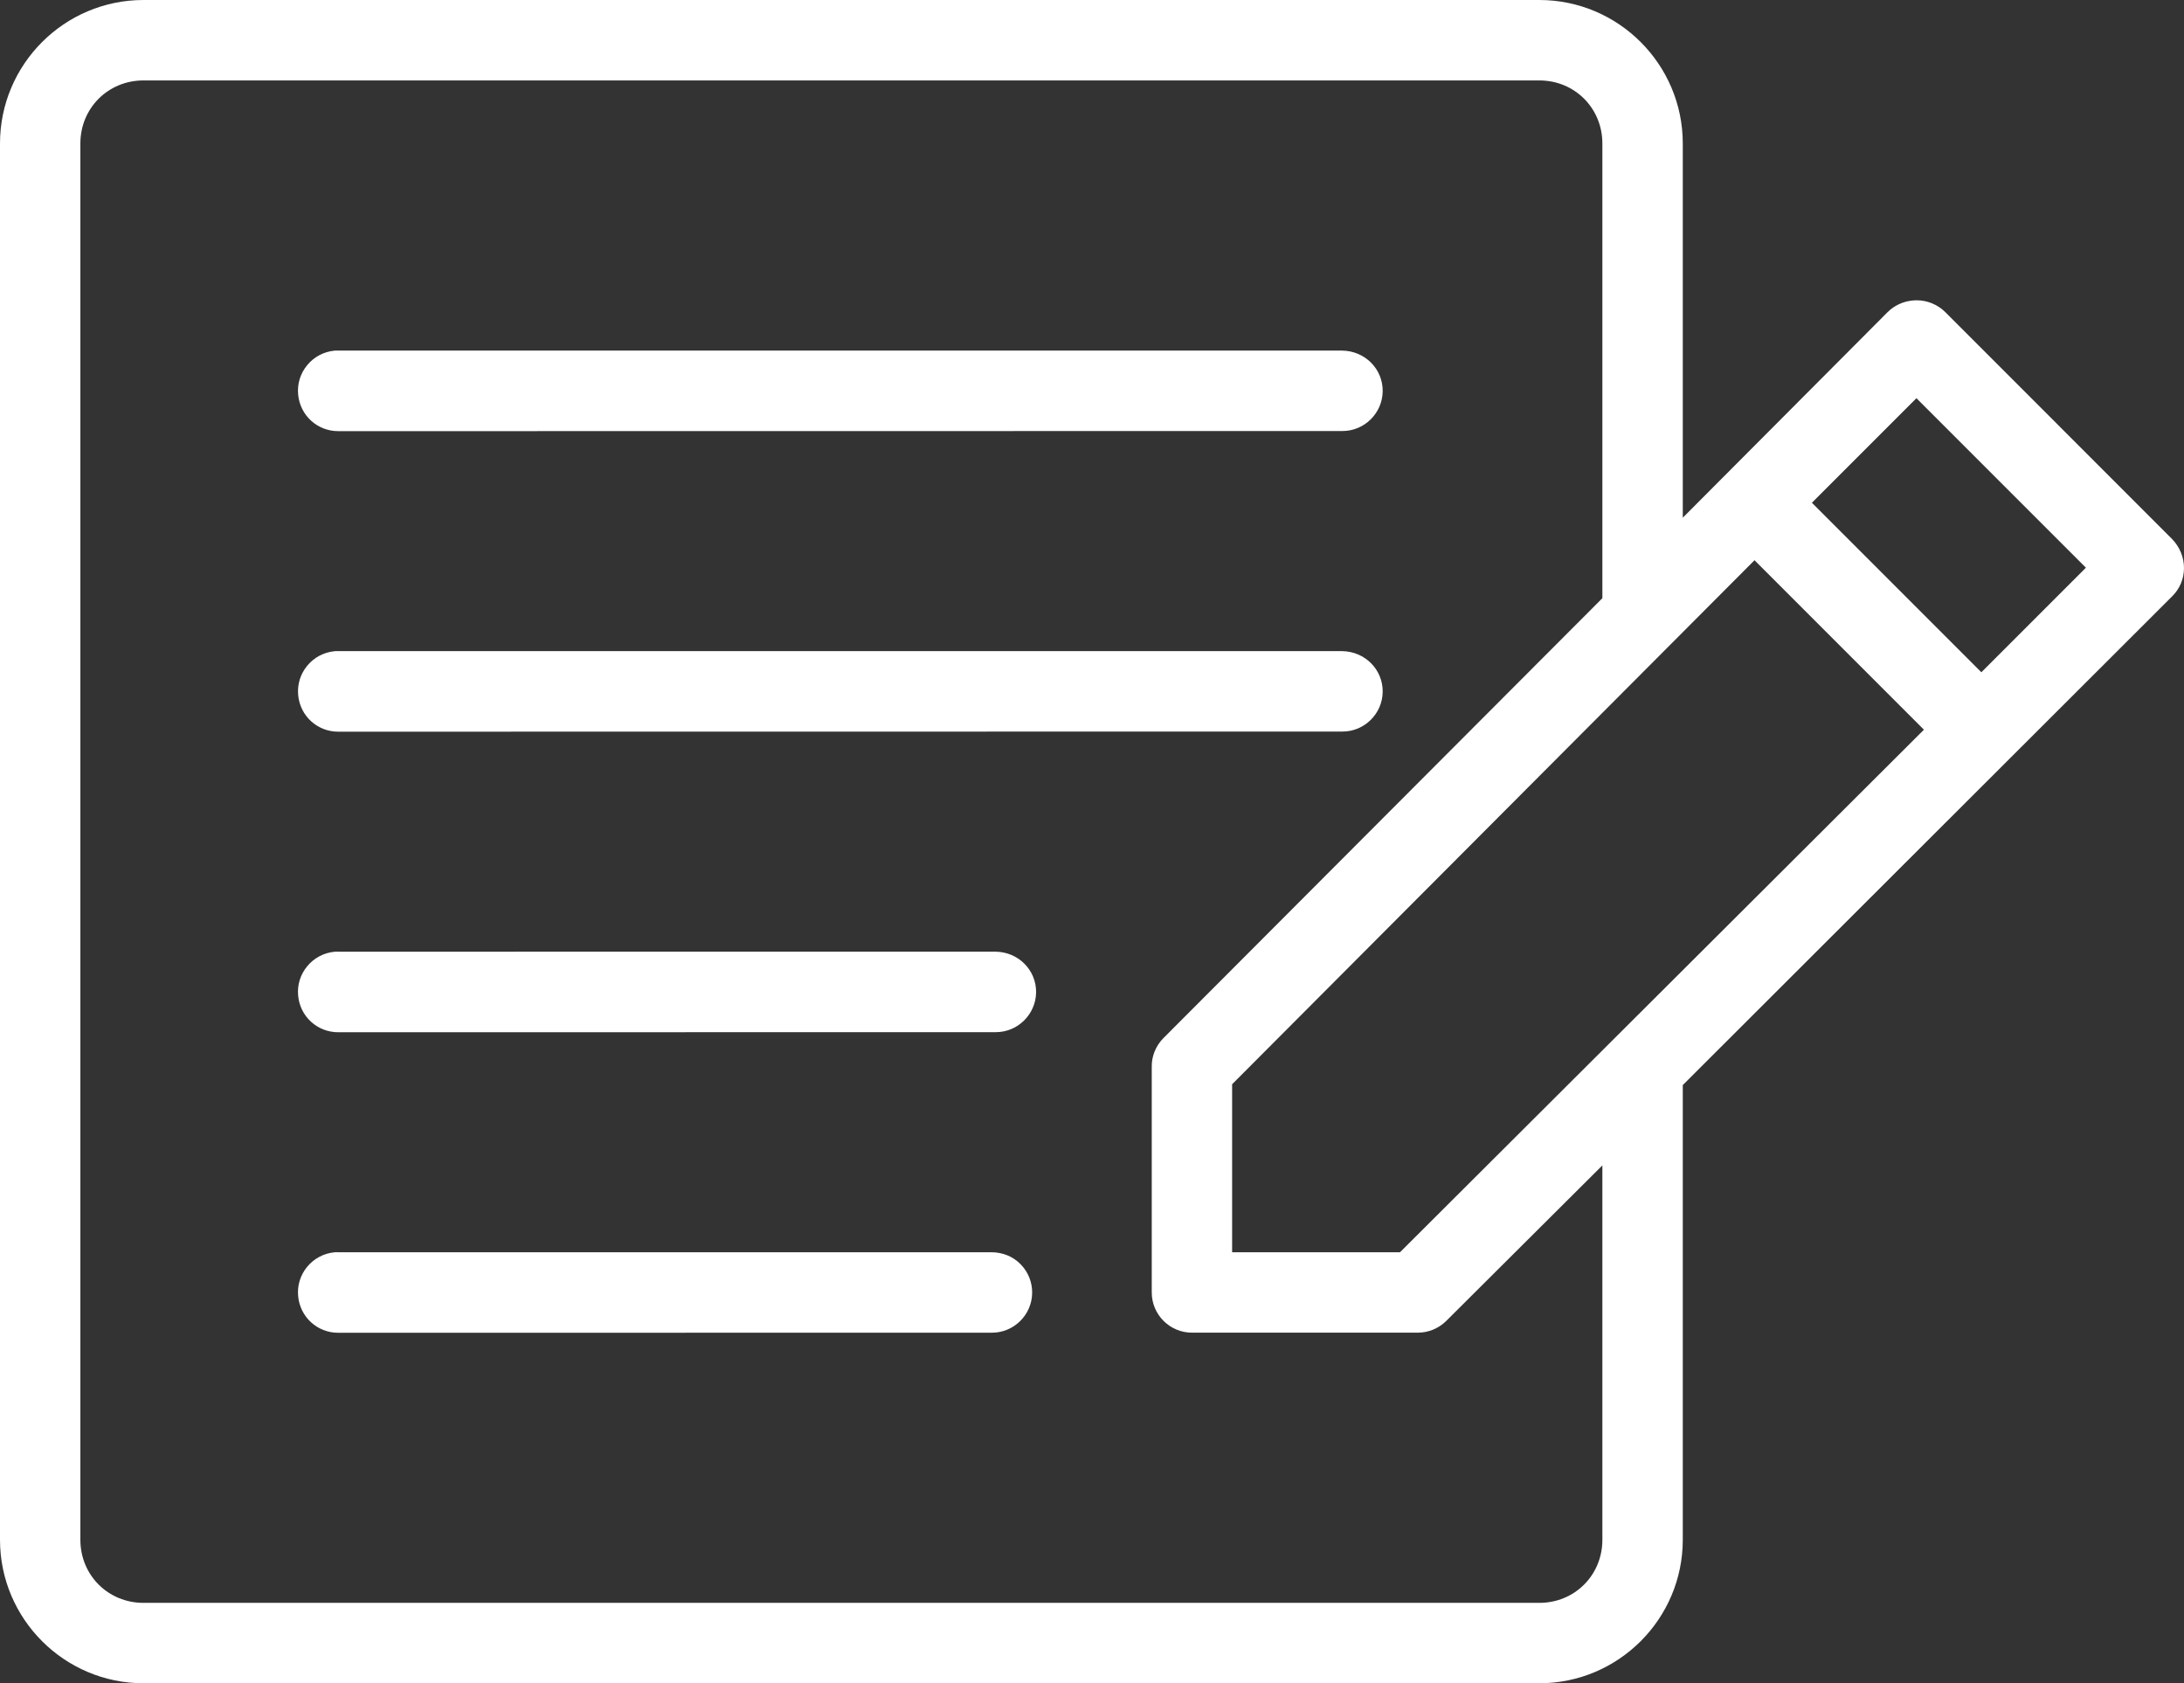
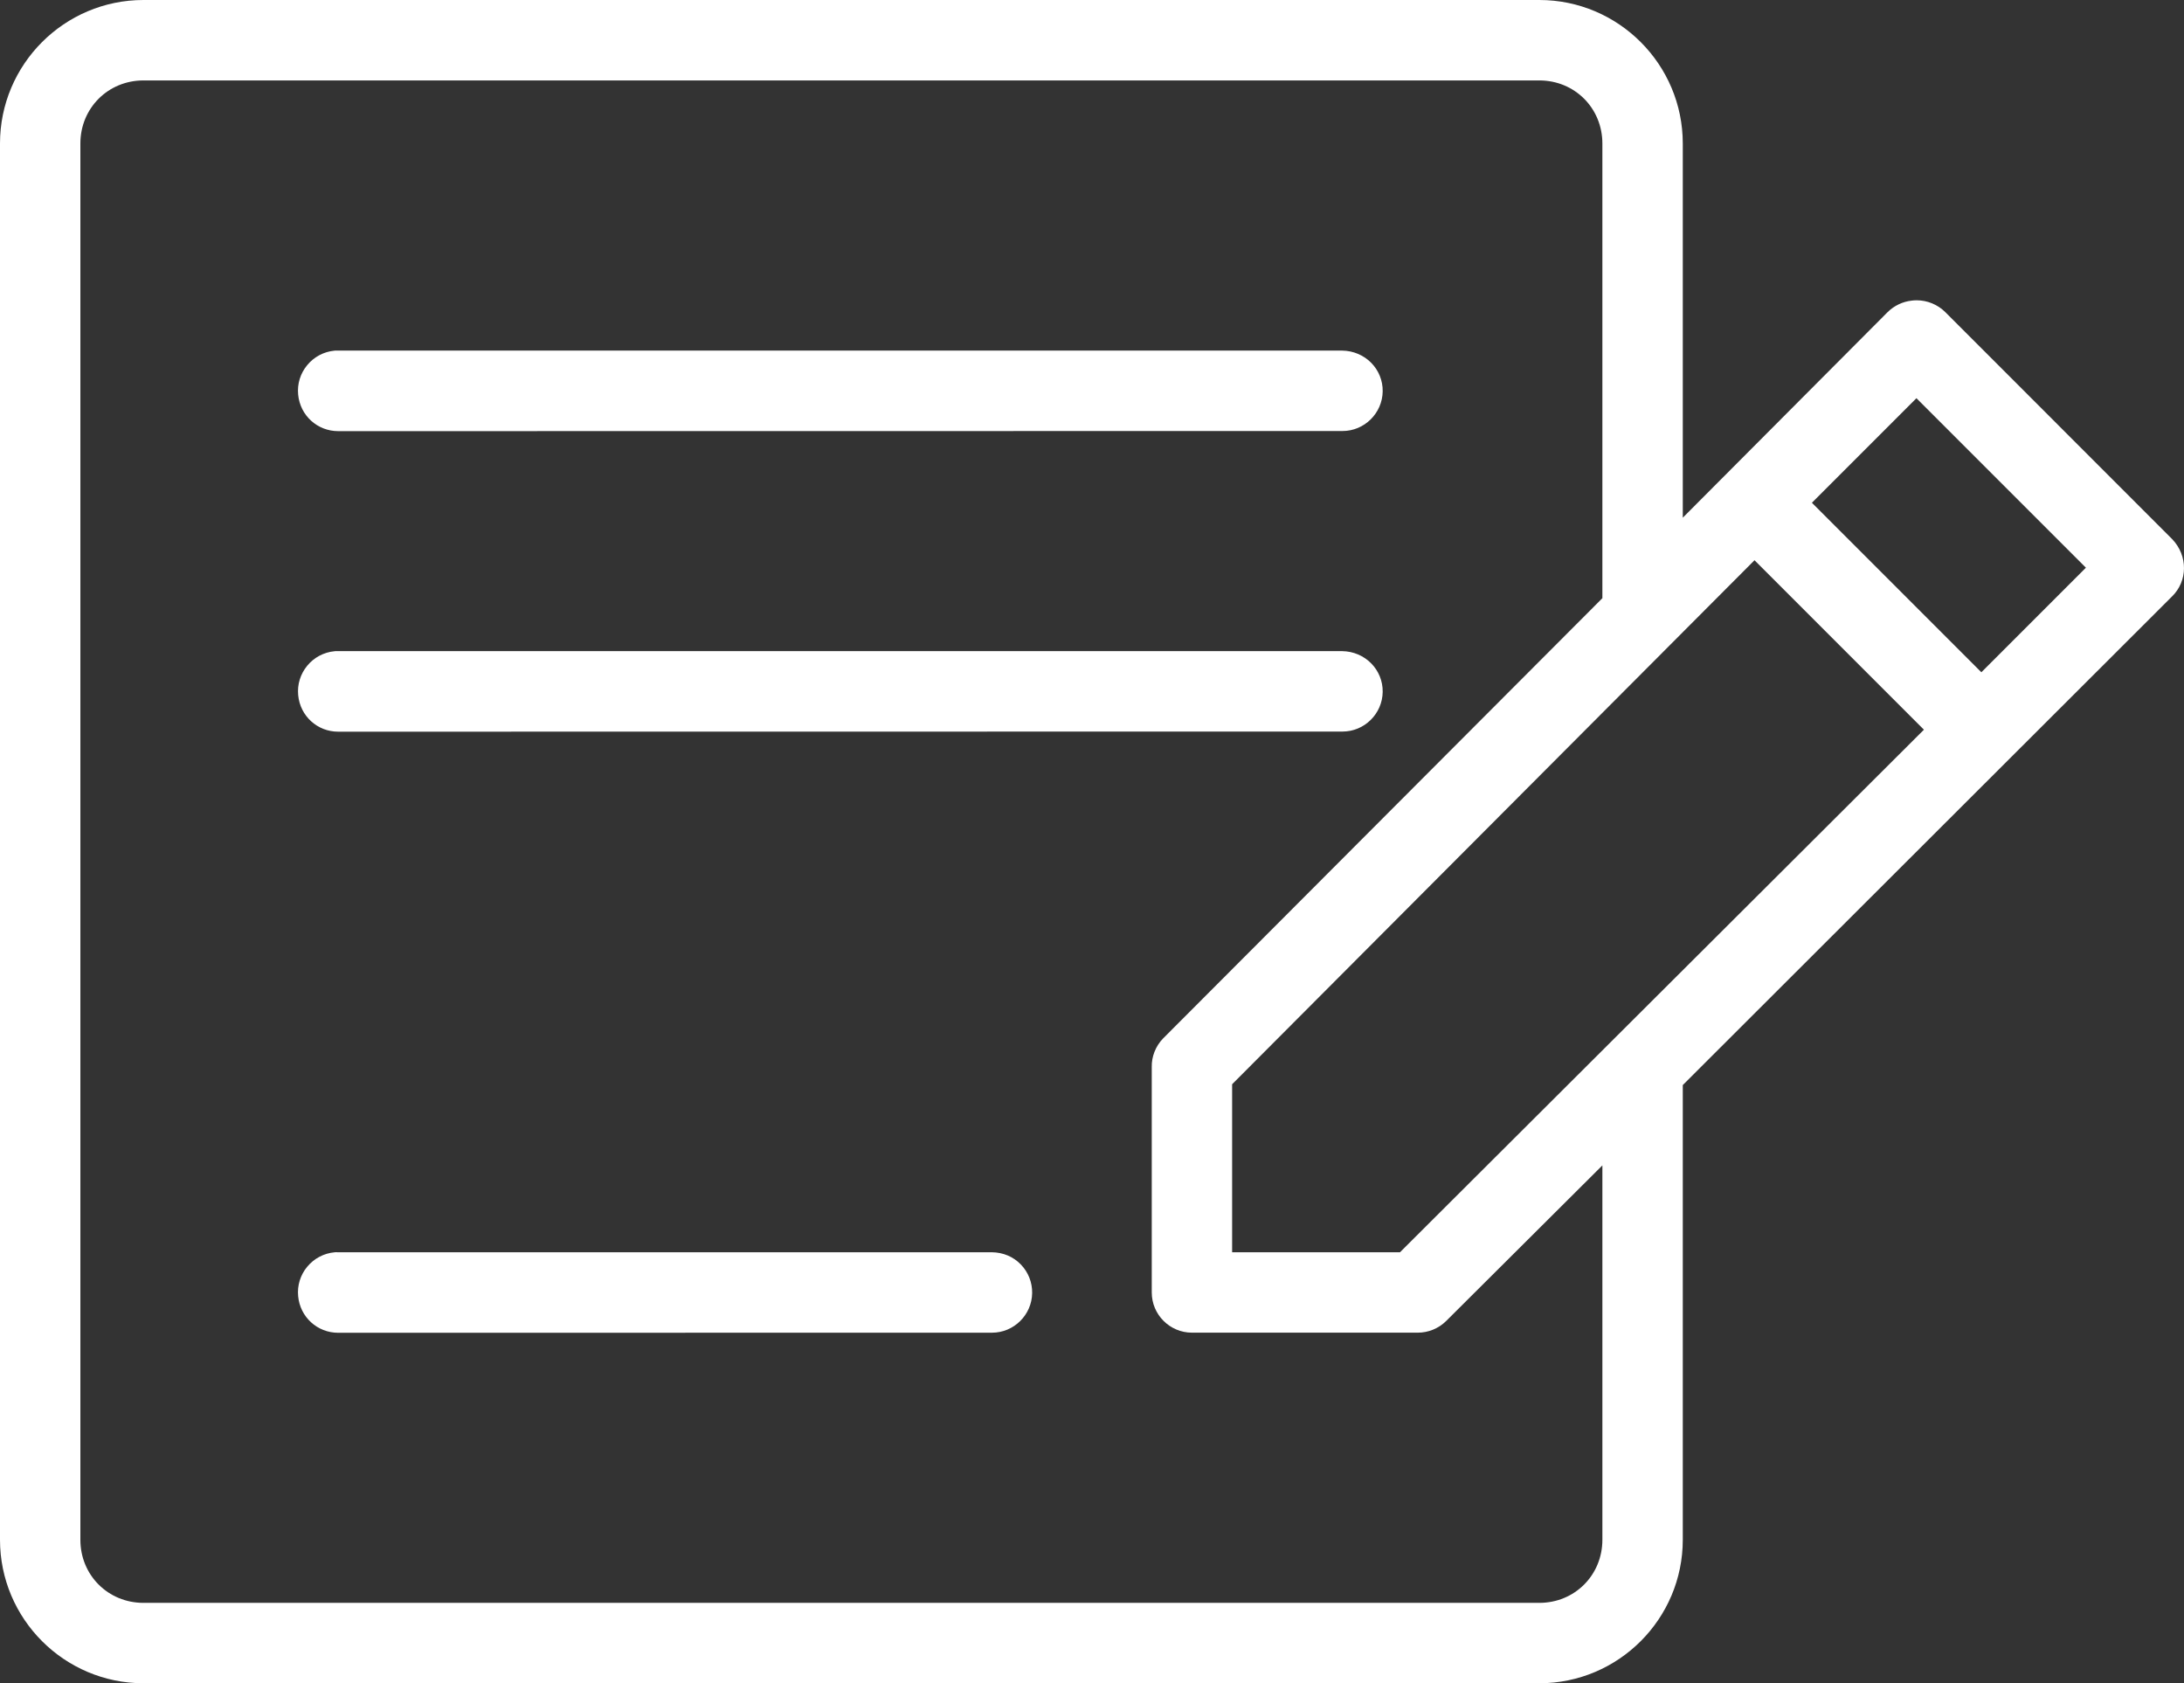
<svg xmlns="http://www.w3.org/2000/svg" version="1.1" id="Layer_1" x="0px" y="0px" width="72.006px" height="55.482px" viewBox="0 0 72.006 55.482" enable-background="new 0 0 72.006 55.482" xml:space="preserve">
  <rect x="0" y="0" width="72.006" height="55.482" fill="#333333" stroke="none" />
  <g>
    <path fill="#FFFFFF" d="M11.151,14.211l33.112-0.004c0.721,0,1.314-0.587,1.324-1.308c0.01-0.73-0.577-1.333-1.338-1.343l-33.078,0   l-0.11-0.001l-0.033,0.003c-0.353,0.034-0.672,0.203-0.898,0.476c-0.228,0.274-0.334,0.62-0.3,0.972   C9.894,13.693,10.462,14.211,11.151,14.211z M11.151,13.699C11.151,13.699,11.151,13.699,11.151,13.699v0.012V13.699z" />
    <path fill="#FFFFFF" d="M71.612,17.766l-7.482-7.484c-0.248-0.244-0.588-0.384-0.935-0.384c-0.062,0-0.123,0.004-0.17,0.011   c-0.295,0.033-0.574,0.166-0.788,0.376l-6.756,6.779V4.73c0-2.608-2.122-4.73-4.73-4.73H4.73C2.122,0,0,2.122,0,4.73v46.022   c0,2.608,2.122,4.73,4.73,4.73h46.021c2.608,0,4.73-2.122,4.73-4.73V35.765l16.125-16.1C72.131,19.158,72.145,18.317,71.612,17.766   z M50.751,52.832H4.73c-1.166,0-2.08-0.913-2.08-2.079V4.73c0-1.166,0.914-2.079,2.08-2.079h46.021   c1.166,0,2.079,0.913,2.079,2.079v14.987L38.346,34.229c-0.246,0.253-0.382,0.602-0.373,0.942v7.43c0,0.73,0.595,1.325,1.325,1.325   h7.448c0.343,0,0.679-0.136,0.926-0.377l5.158-5.136v12.34C52.83,51.918,51.917,52.832,50.751,52.832z M40.623,41.275v-5.537   l17.223-17.272l5.585,5.586L46.158,41.275H40.623z M68.772,18.712l-3.447,3.446l-5.587-5.587l3.446-3.446L68.772,18.712z" />
-     <path fill="#FFFFFF" d="M32.821,31.368l-21.641,0.001l-0.114-0.002l-0.038,0.004c-0.353,0.034-0.672,0.203-0.898,0.476   c-0.228,0.274-0.334,0.62-0.3,0.972c0.063,0.687,0.632,1.205,1.322,1.205l21.683-0.003c0.719,0,1.313-0.585,1.325-1.307   C34.17,31.981,33.583,31.378,32.821,31.368z M11.152,33.511C11.152,33.511,11.152,33.511,11.152,33.511v0.012V33.511z" />
    <path fill="#FFFFFF" d="M11.15,24.117l33.113-0.004c0.721,0,1.314-0.586,1.324-1.307c0.01-0.73-0.577-1.333-1.338-1.344H11.163   l-0.106,0l-0.028,0.003c-0.354,0.034-0.674,0.204-0.9,0.478c-0.226,0.274-0.331,0.618-0.298,0.968   C9.894,23.599,10.461,24.117,11.15,24.117z M11.15,23.605L11.15,23.605v0.012V23.605z" />
    <path fill="#FFFFFF" d="M32.693,41.275l-21.513,0.001l-0.114-0.002l-0.036,0.003c-0.354,0.033-0.675,0.203-0.902,0.477   c-0.226,0.273-0.332,0.618-0.298,0.969c0.063,0.688,0.632,1.207,1.322,1.207l21.555-0.003c0.719,0,1.313-0.586,1.323-1.306   c0.005-0.354-0.128-0.689-0.374-0.943C33.409,41.422,33.077,41.28,32.693,41.275z M11.152,43.417   C11.152,43.417,11.152,43.417,11.152,43.417v0.012V43.417z" />
  </g>
</svg>